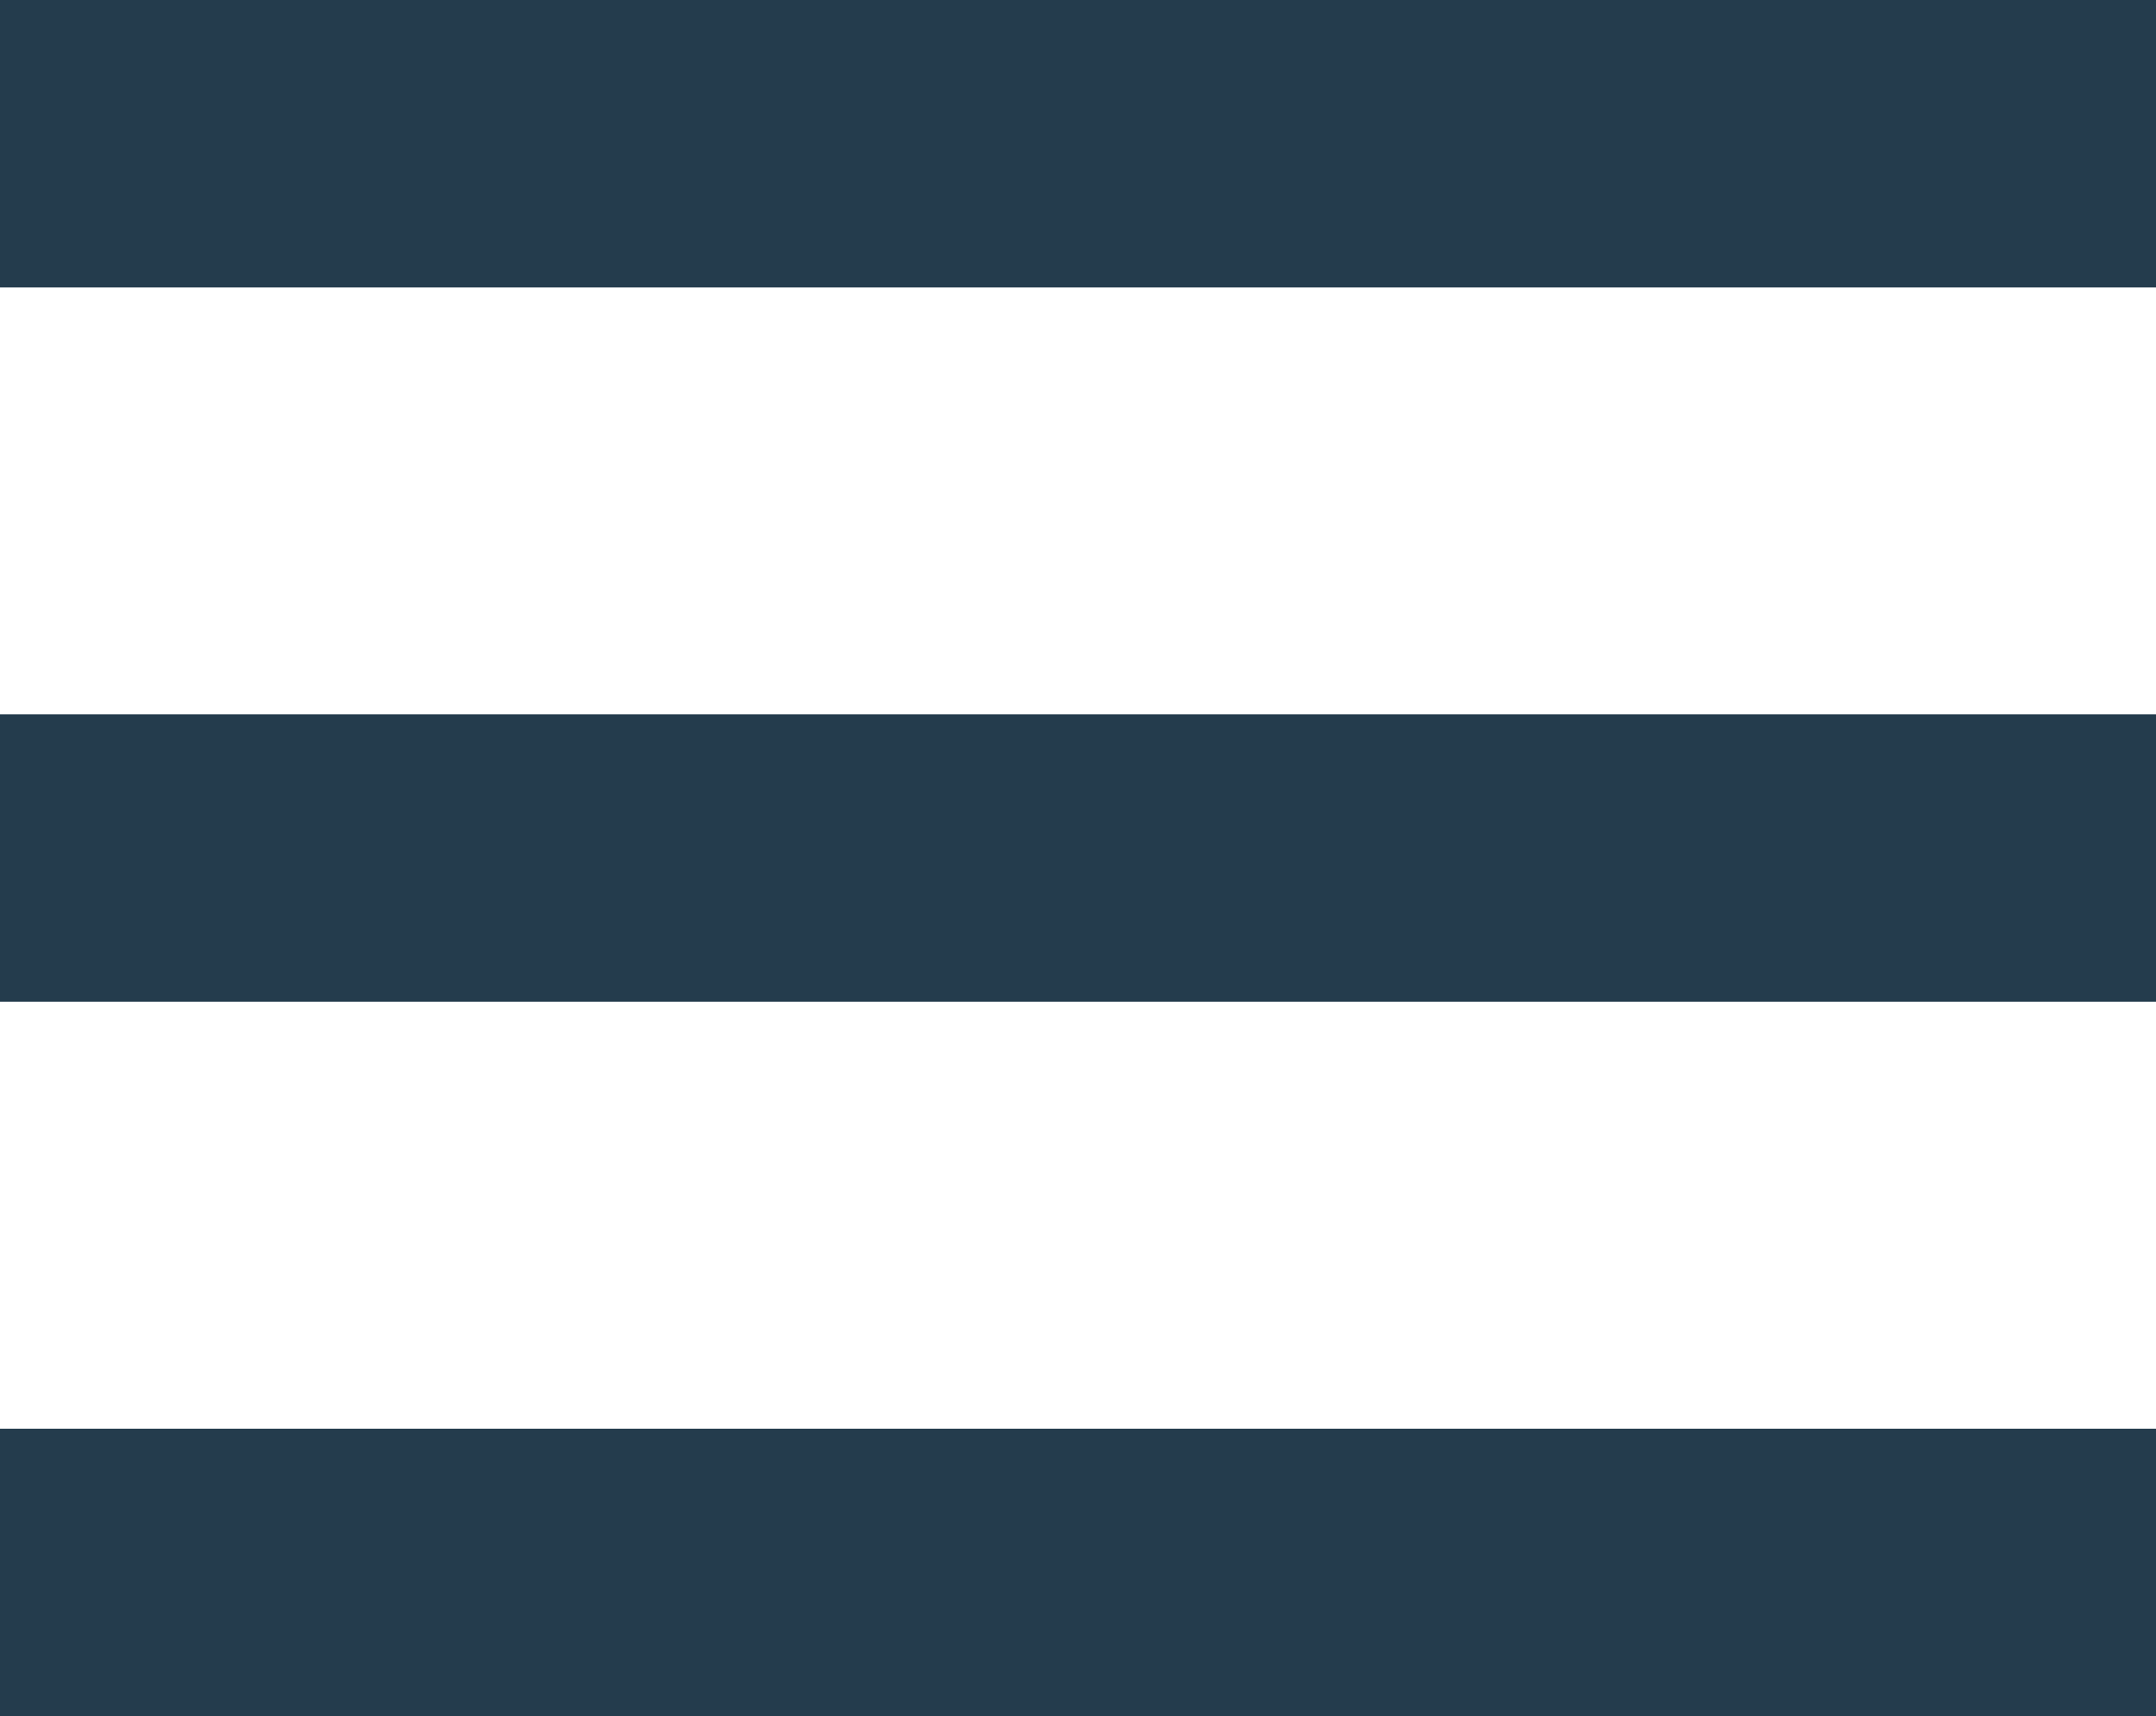
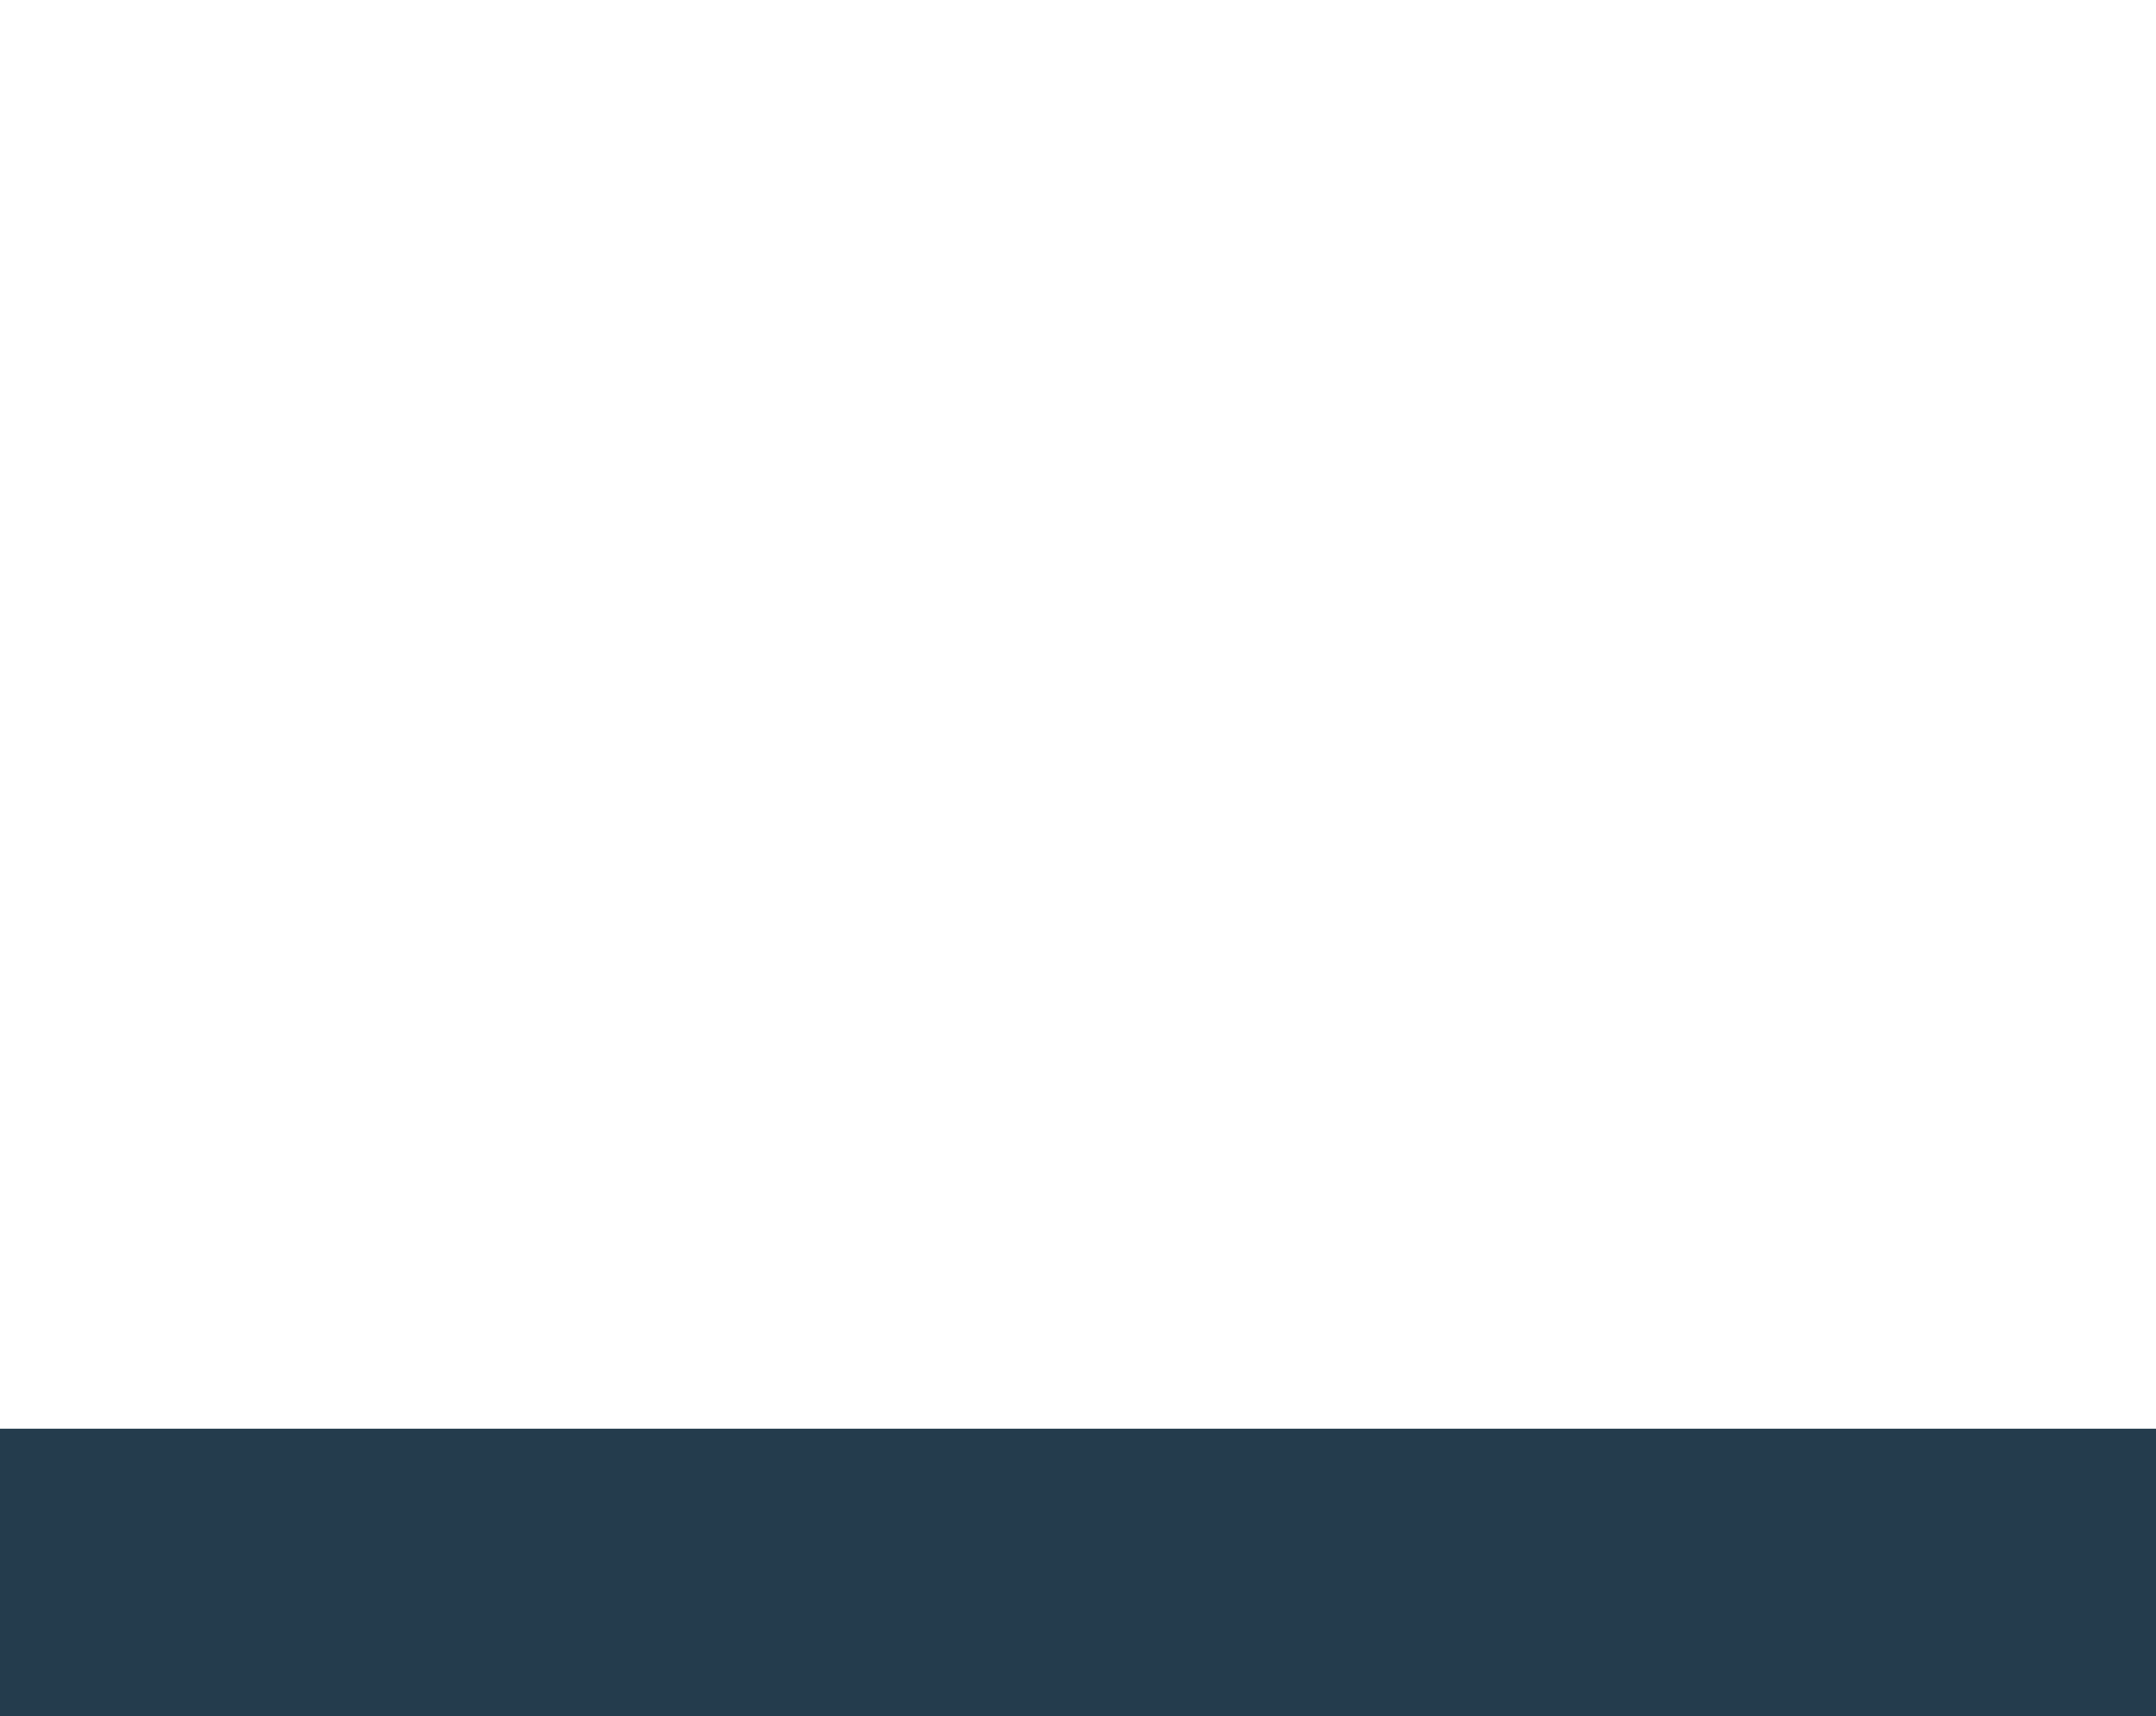
<svg xmlns="http://www.w3.org/2000/svg" id="Group_129" data-name="Group 129" width="23.969" height="19.081" viewBox="0 0 23.969 19.081">
-   <rect id="Rectangle_107" data-name="Rectangle 107" width="23.969" height="3.196" fill="#243c4d" />
-   <rect id="Rectangle_108" data-name="Rectangle 108" width="23.969" height="3.196" transform="translate(0 7.942)" fill="#243c4d" />
  <rect id="Rectangle_109" data-name="Rectangle 109" width="23.969" height="3.196" transform="translate(0 15.885)" fill="#243c4d" />
</svg>